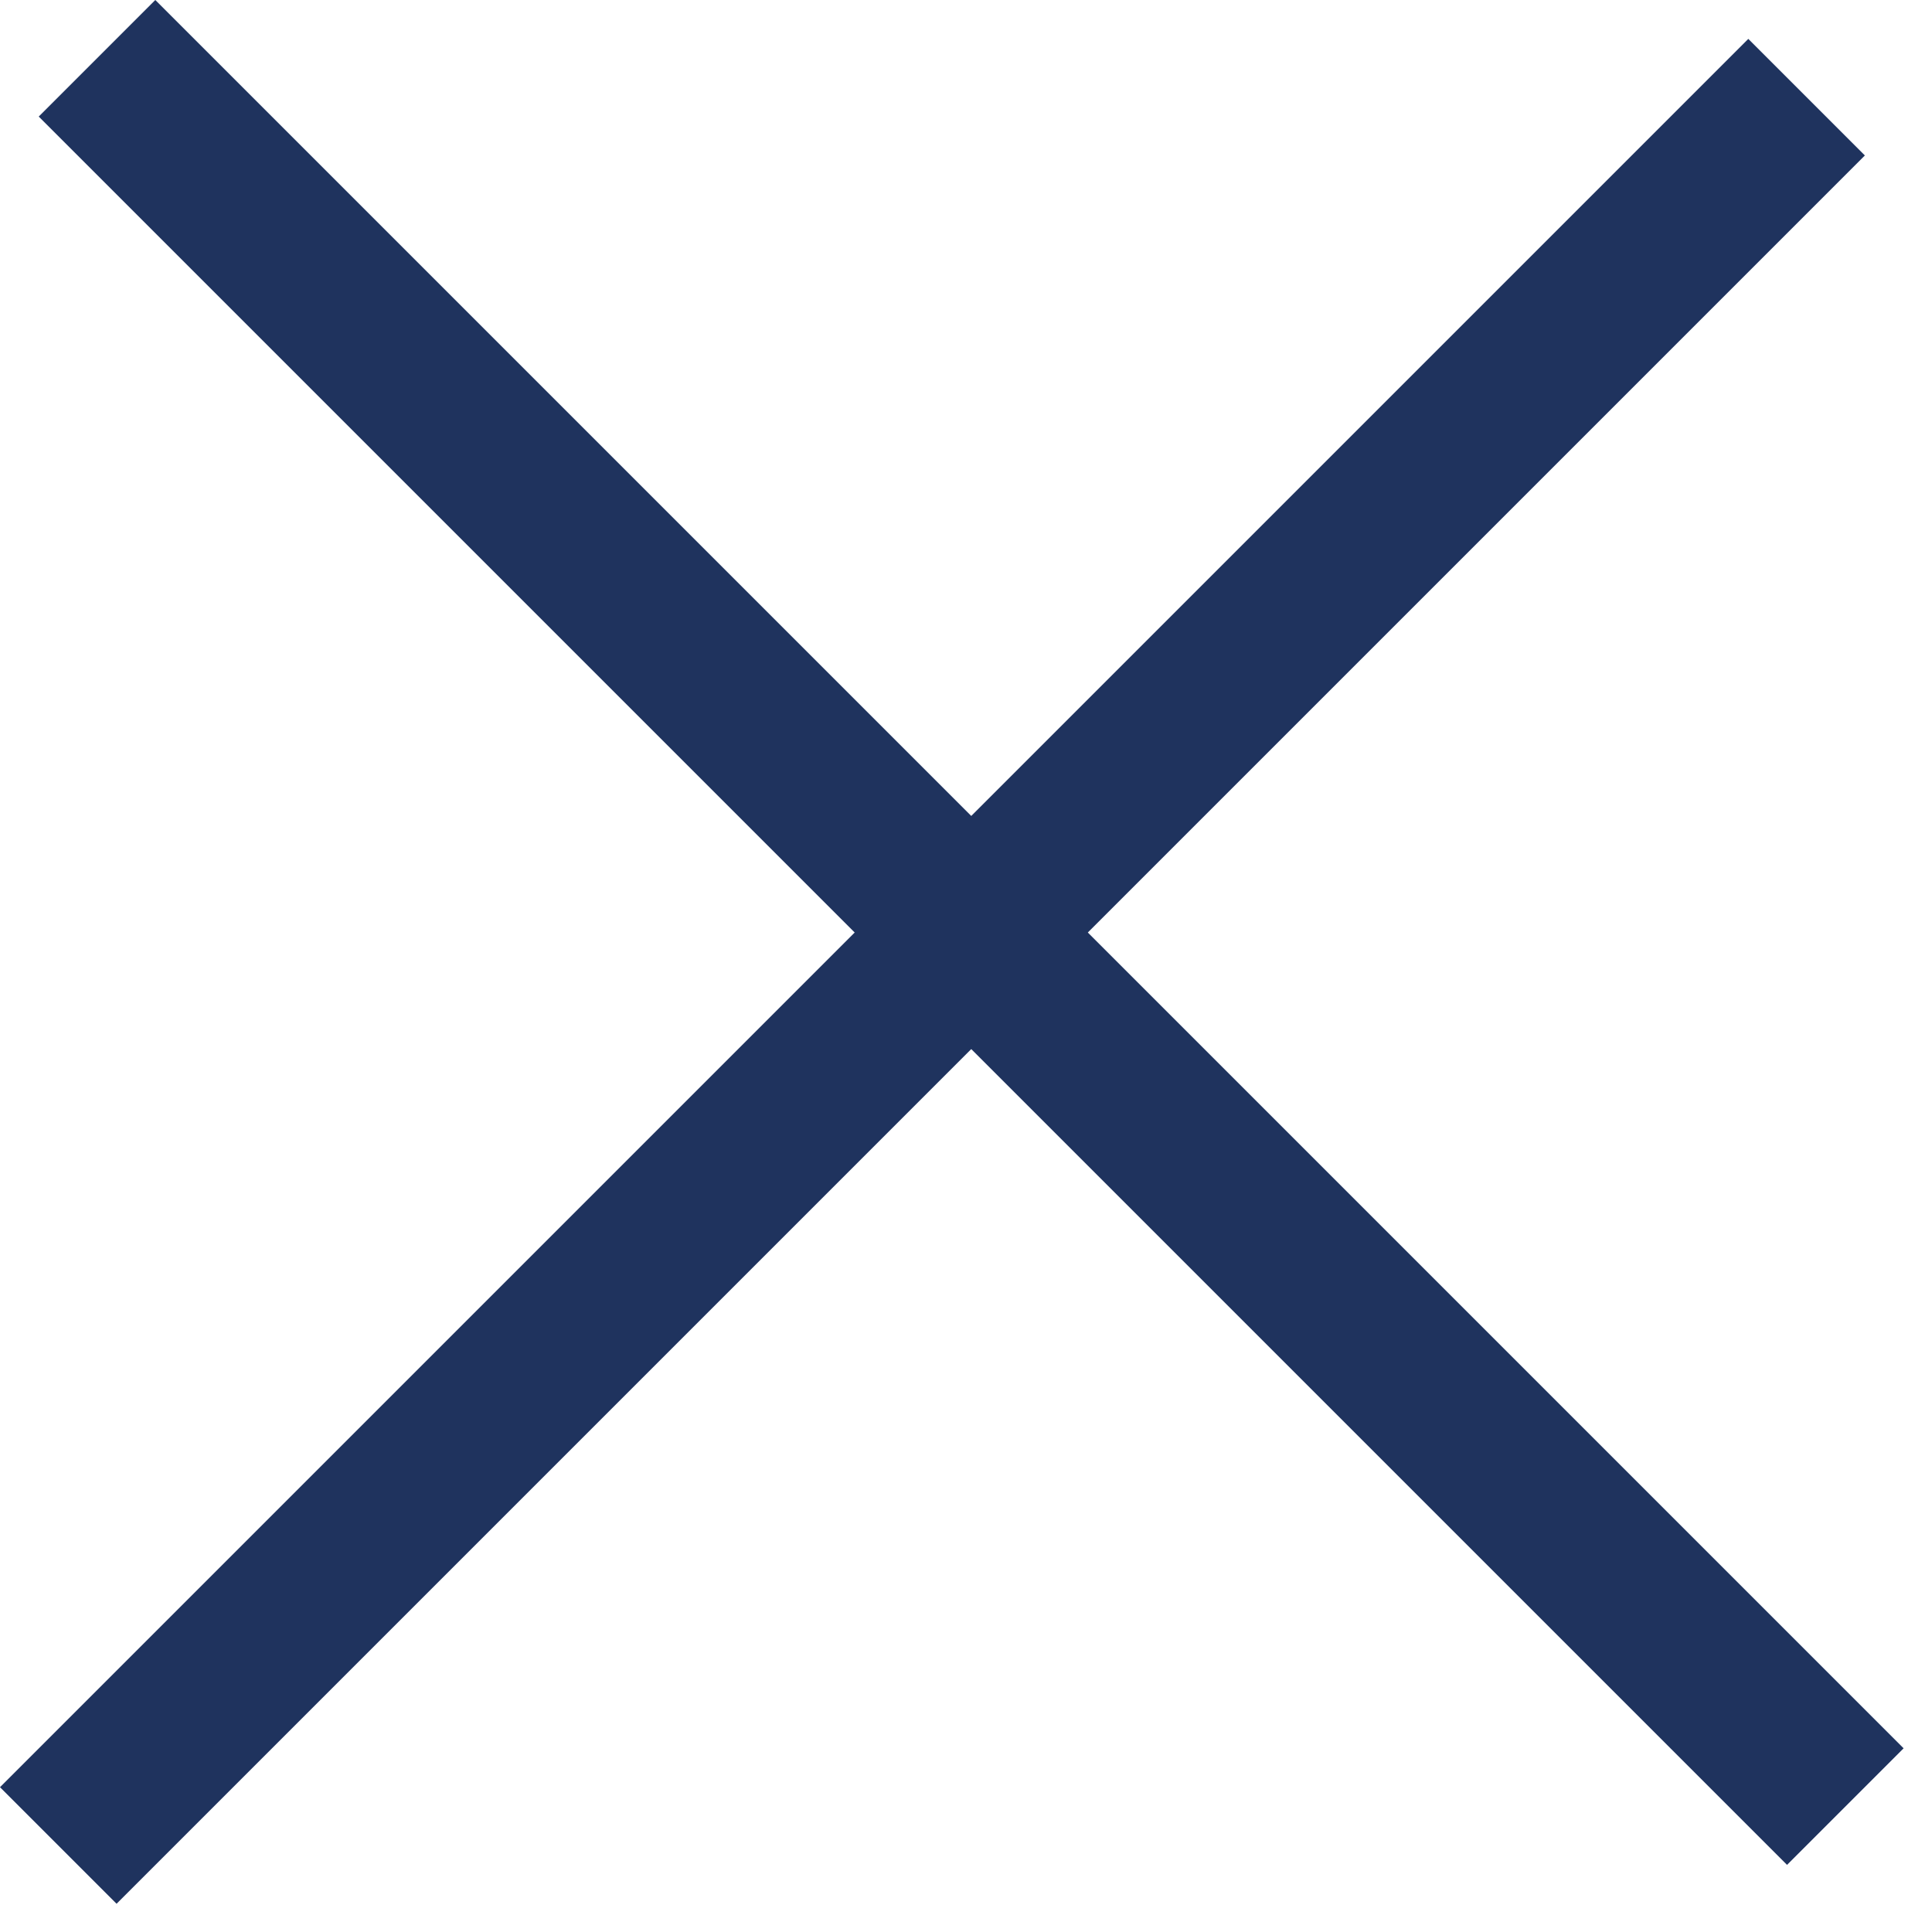
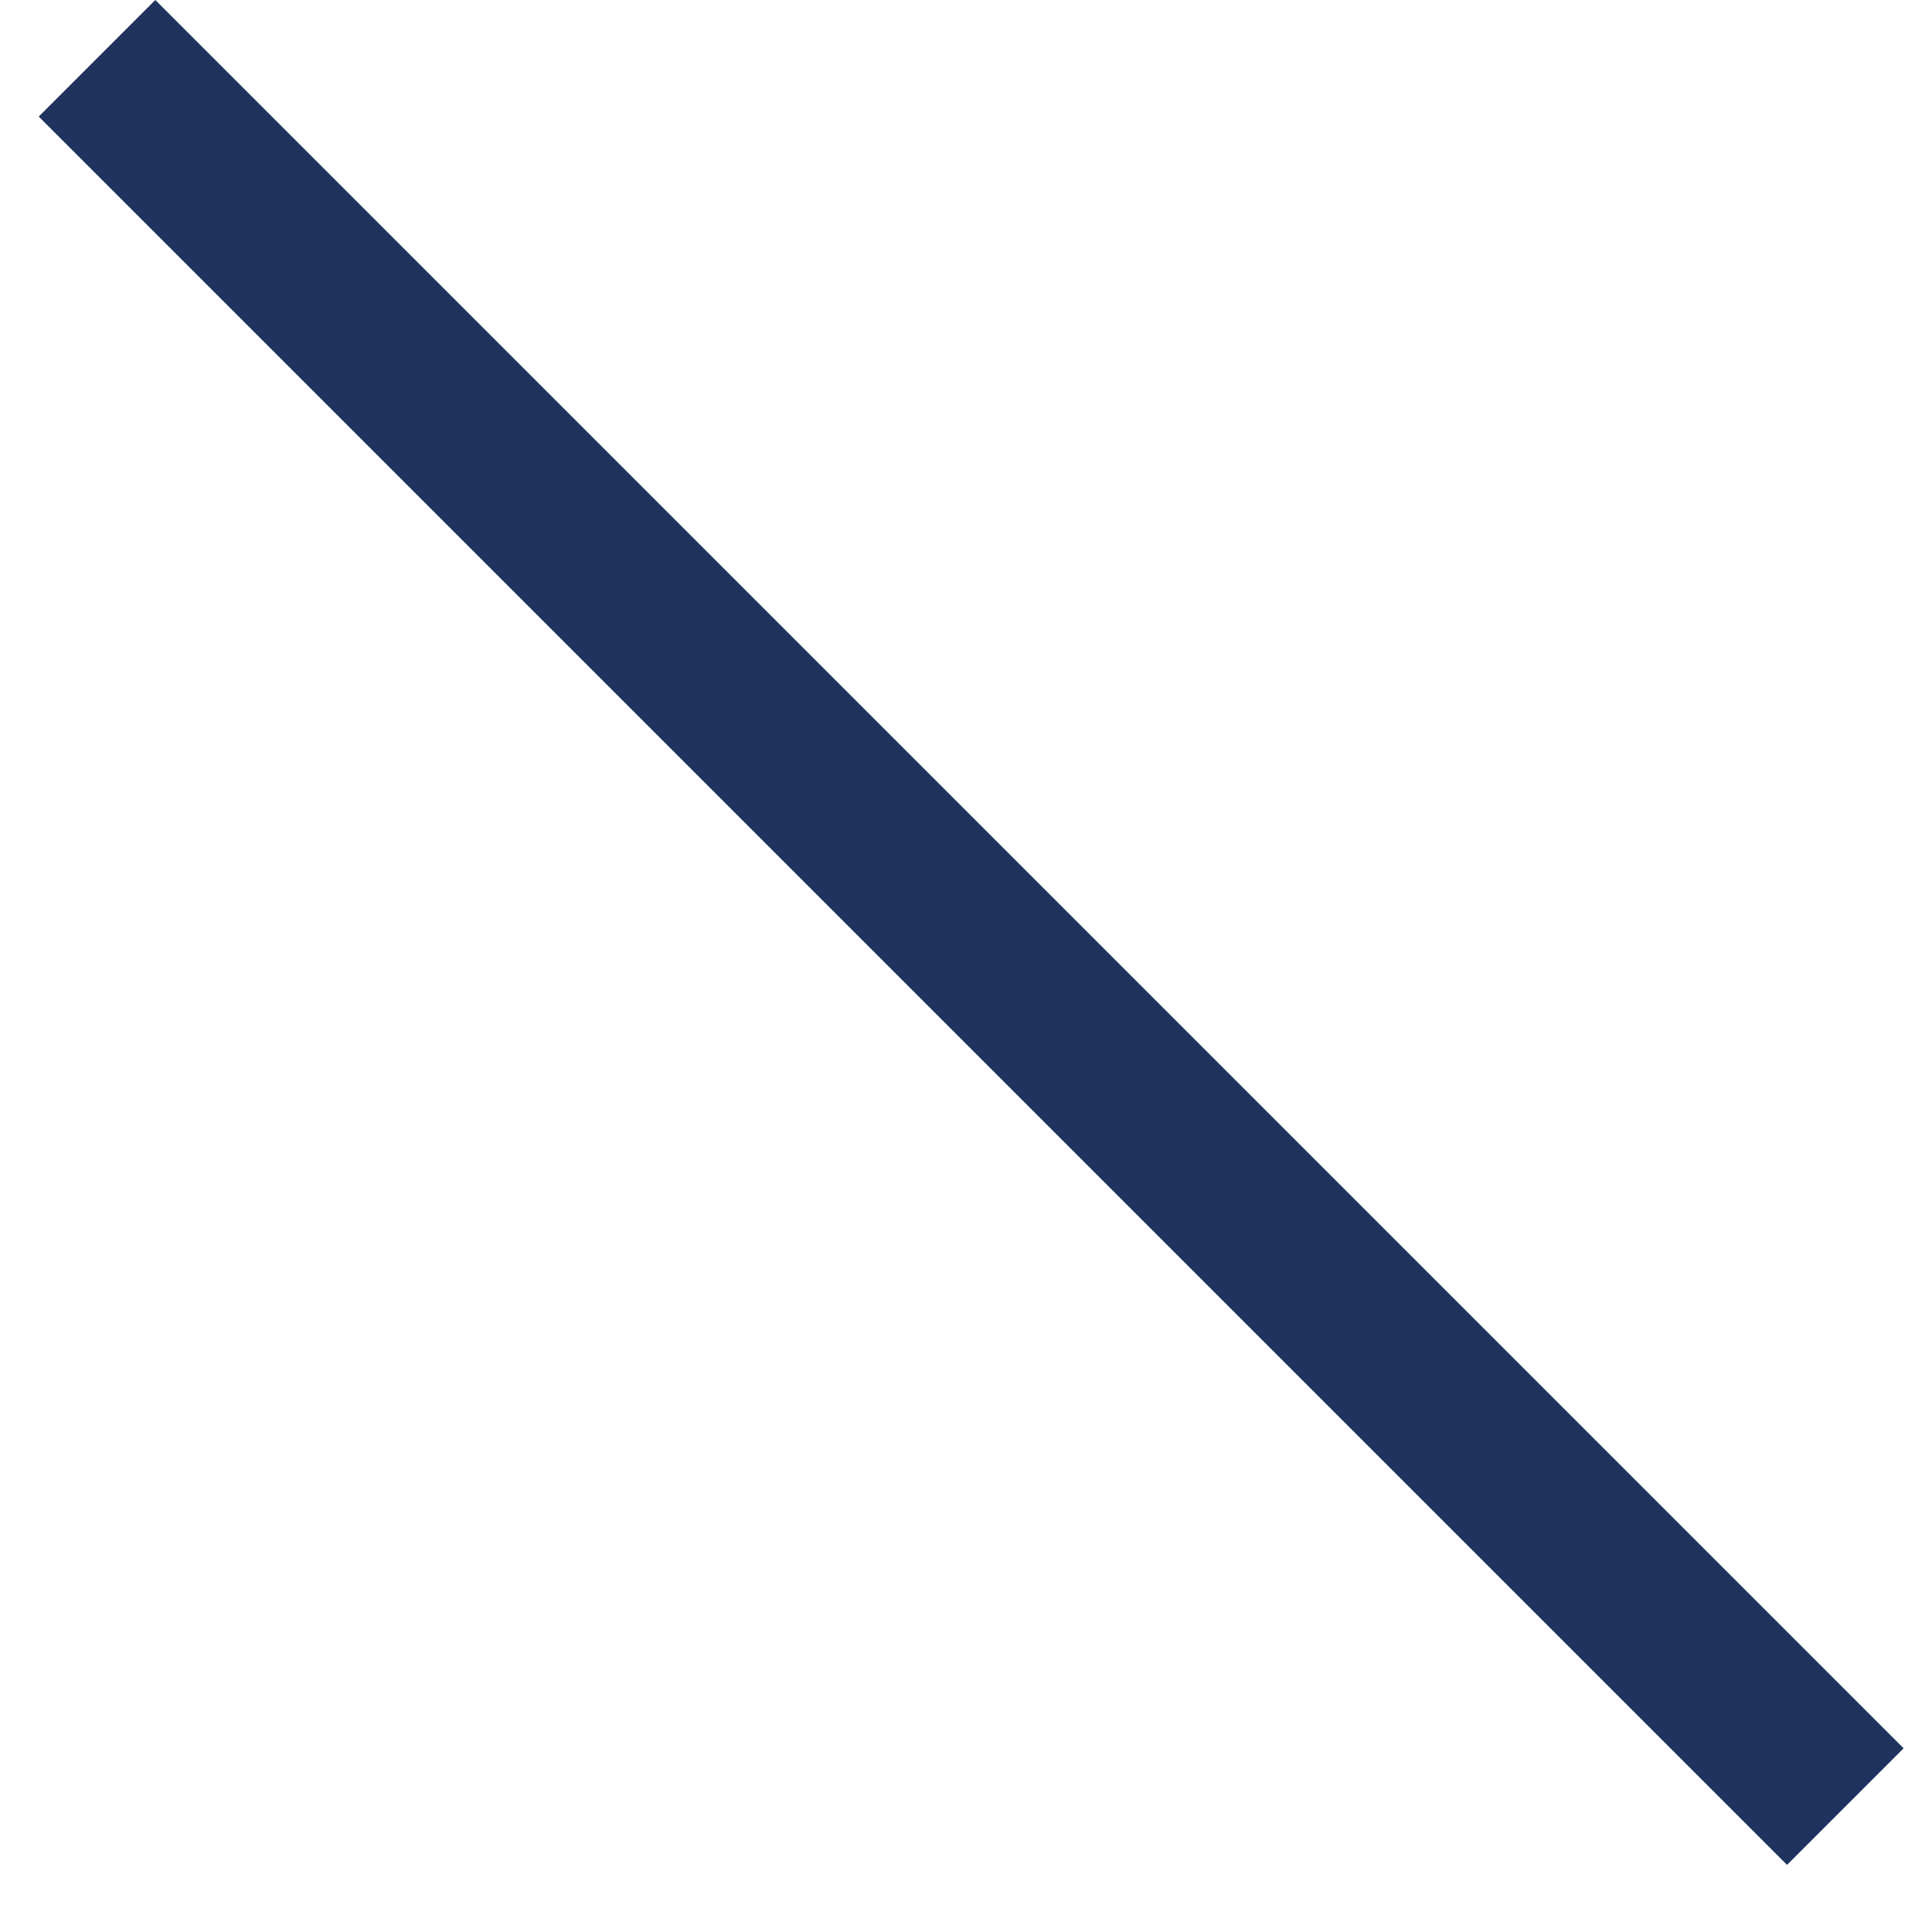
<svg xmlns="http://www.w3.org/2000/svg" width="24" height="24" viewBox="0 0 24 24" fill="none">
  <rect x="0.481" y="1.448" width="2.048" height="30.714" transform="rotate(-45 0.481 1.448)" fill="#1F335E" />
-   <rect x="21.718" y="0.483" width="2.048" height="30.714" transform="rotate(45 21.718 0.483)" fill="#1F335E" />
</svg>